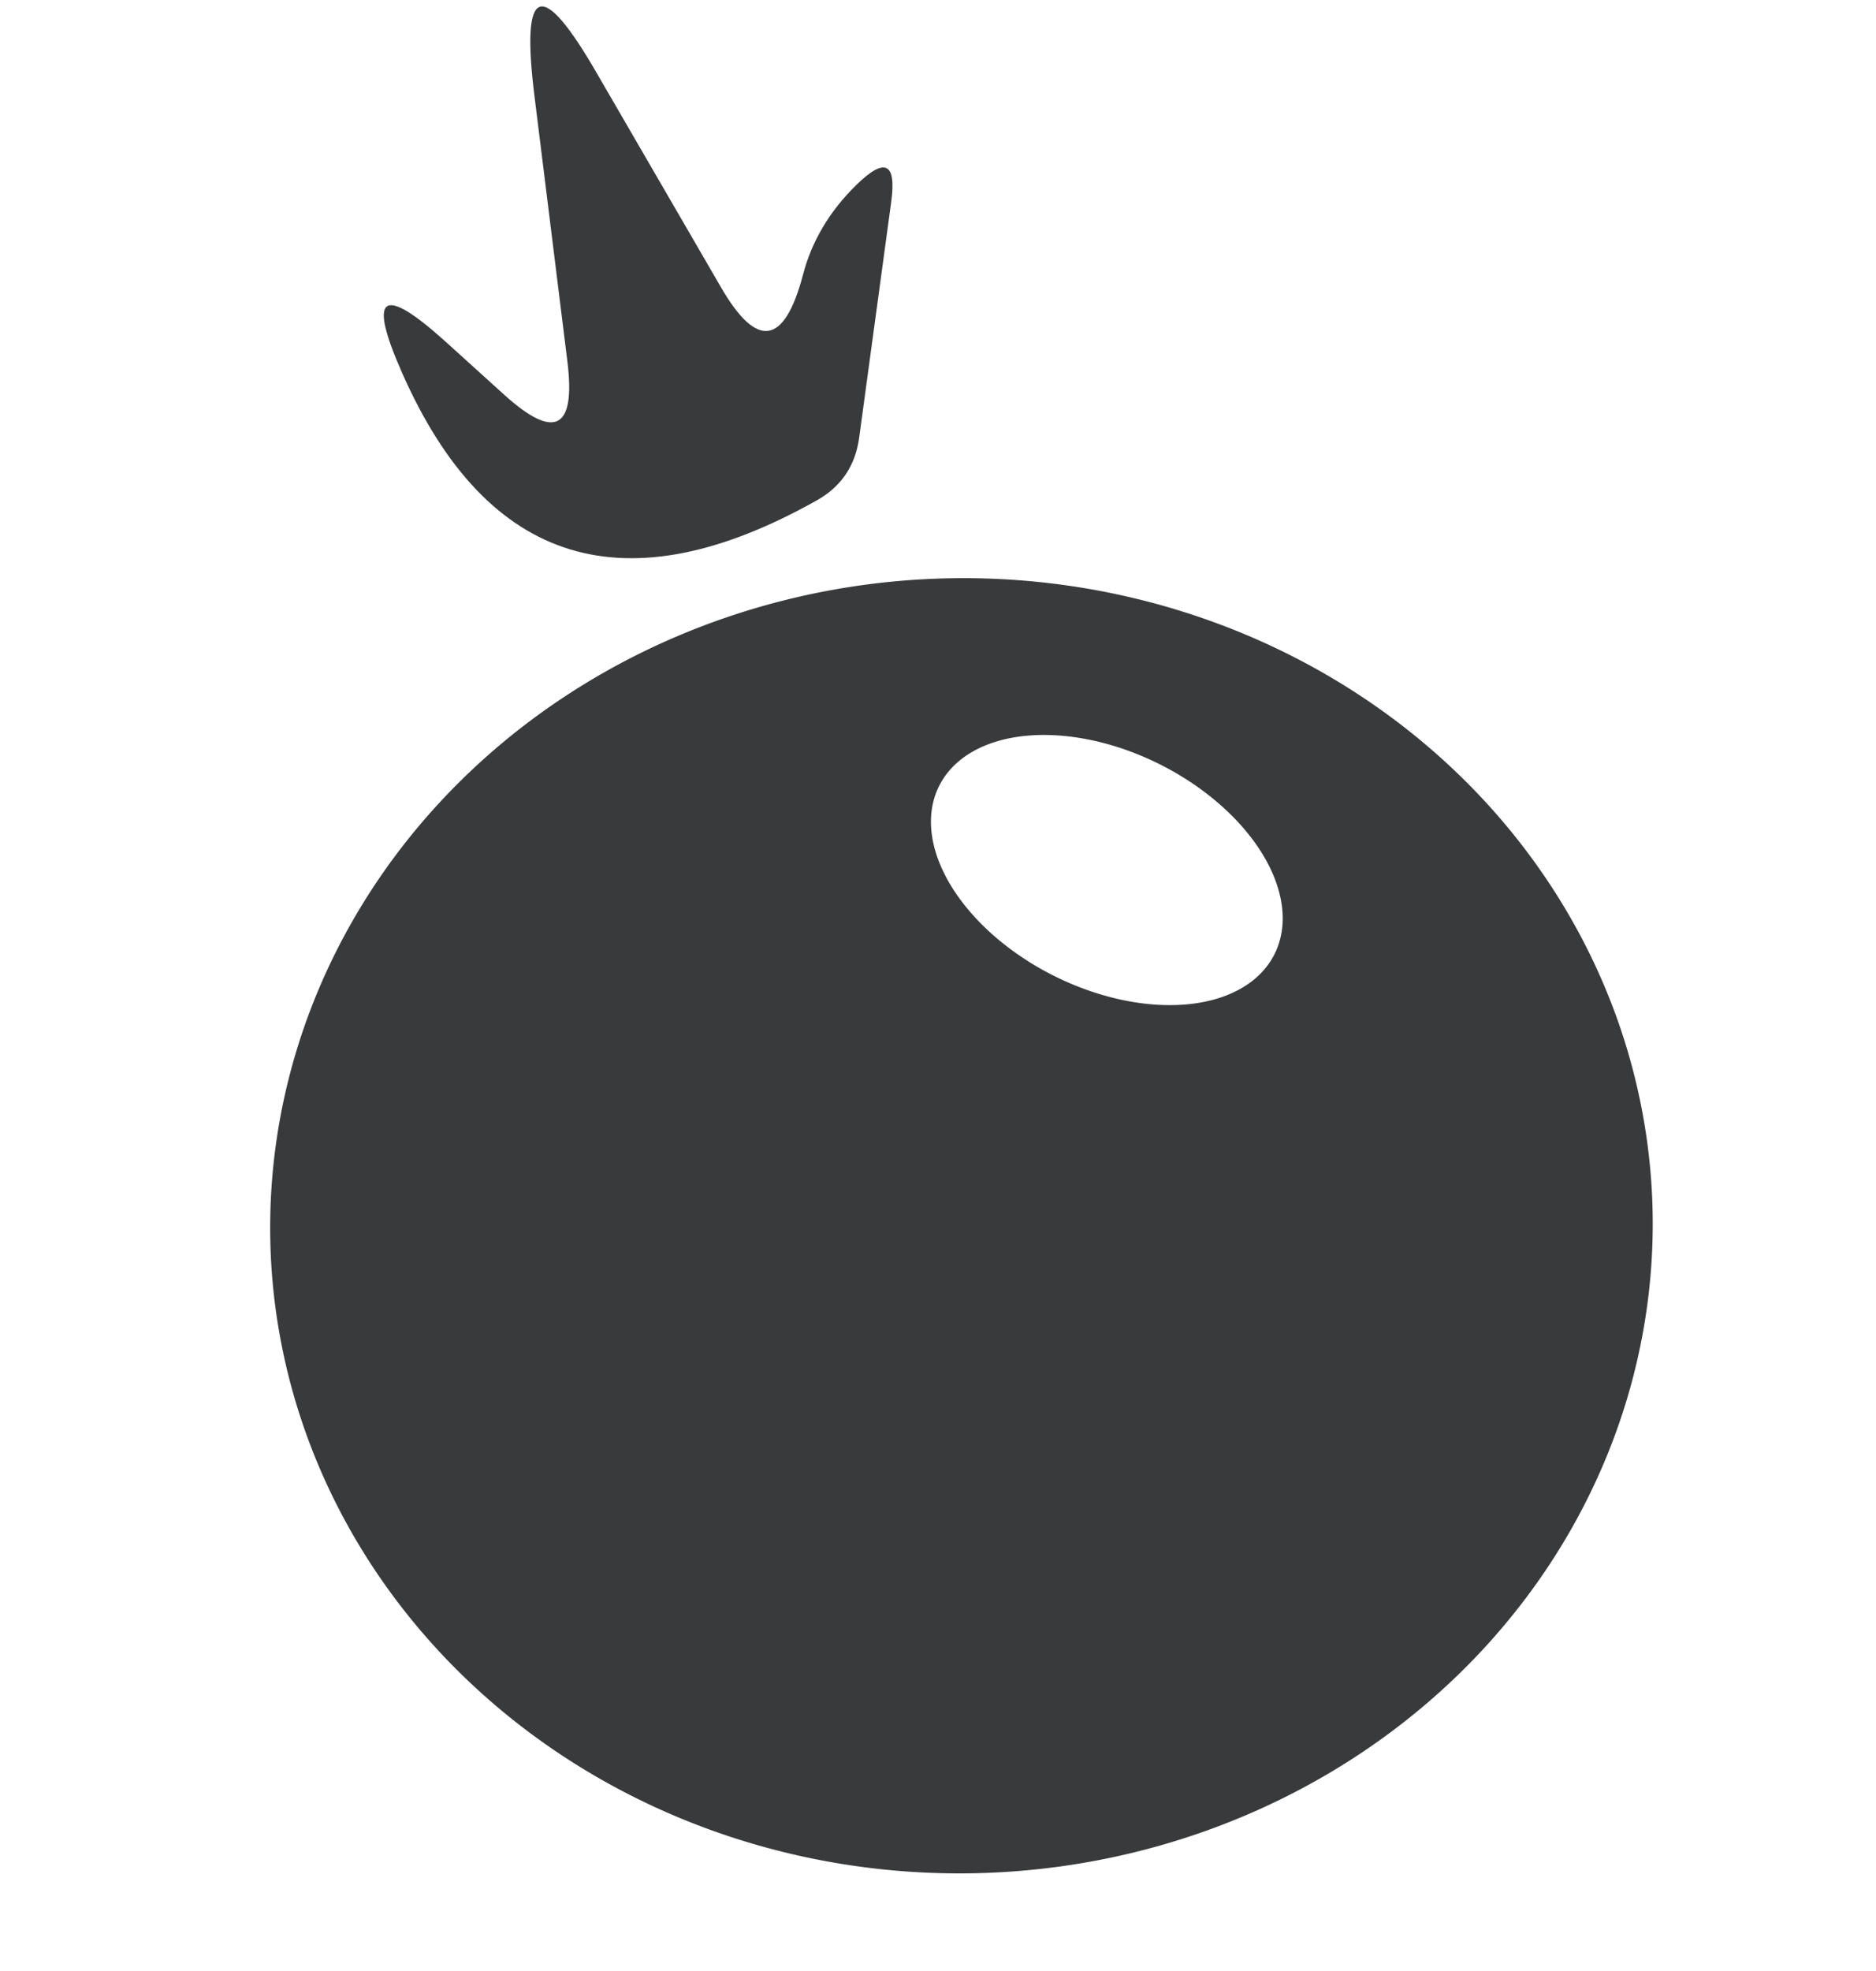
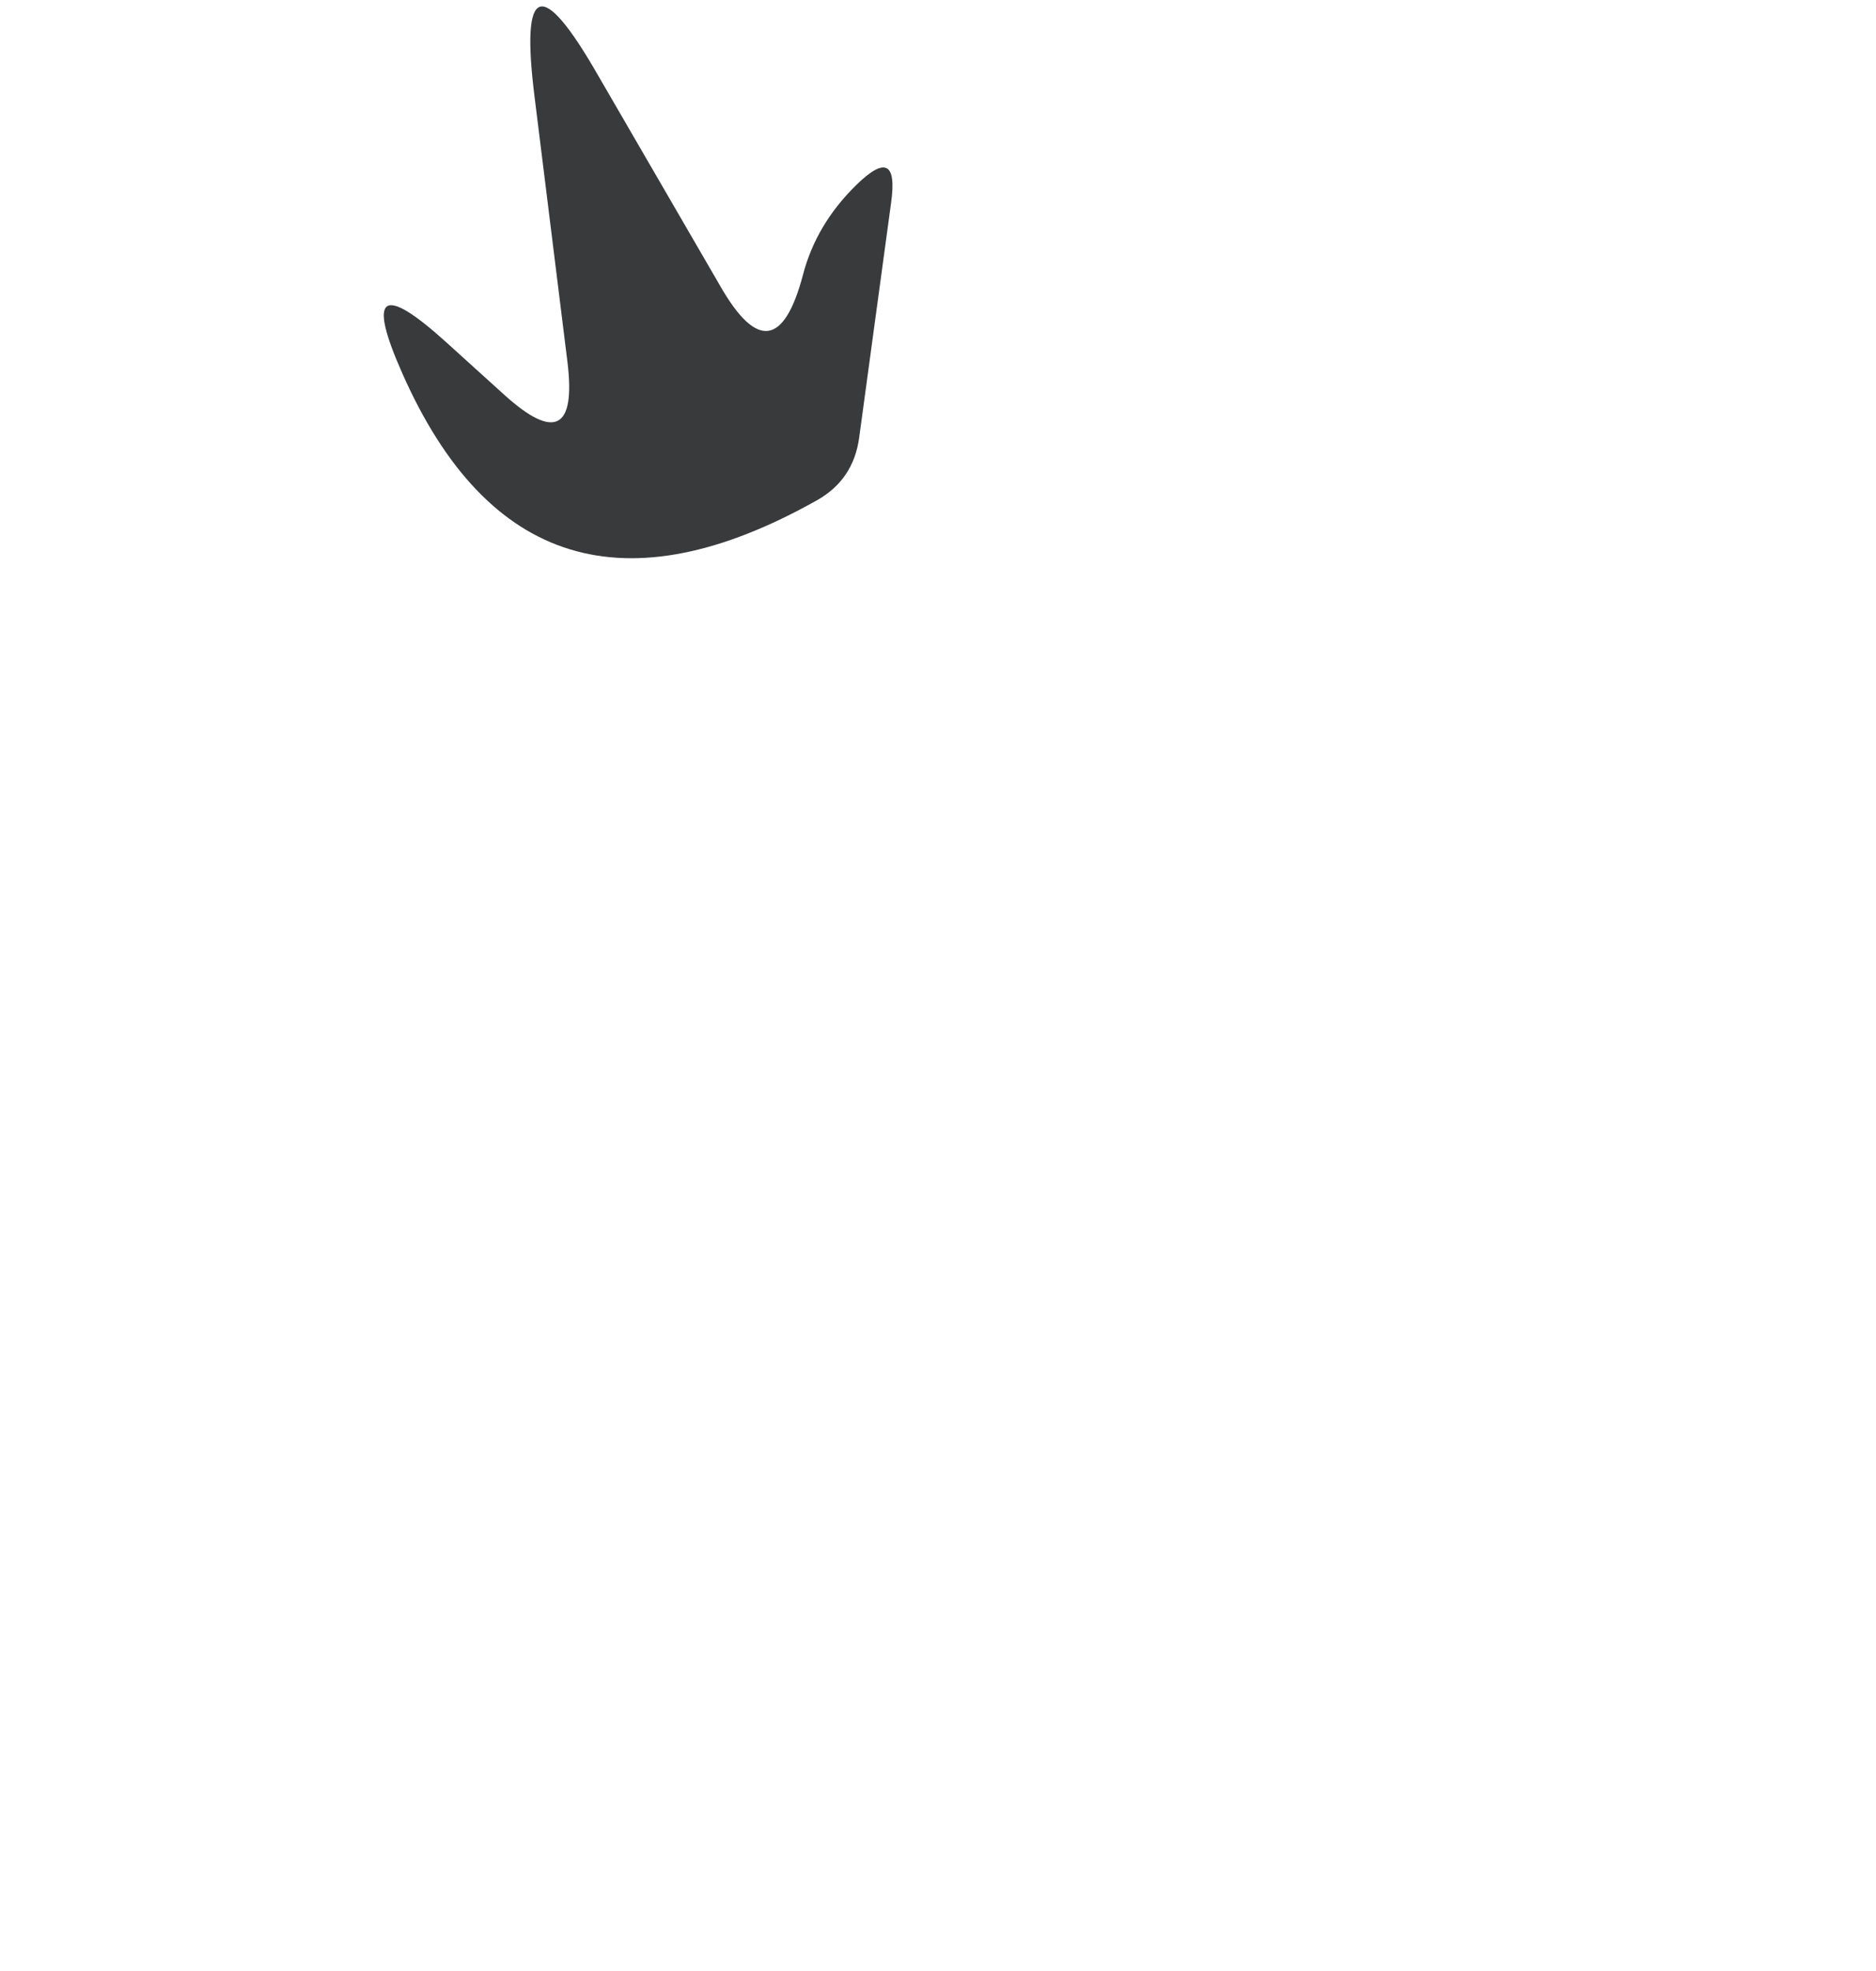
<svg xmlns="http://www.w3.org/2000/svg" version="1.1" viewBox="0.00 0.00 20.00 21.00">
  <path fill="#393a3b" d="   M 8.56 2.93   Q 8.70 2.39 9.13 1.97   Q 9.59 1.52 9.50 2.16   L 9.16 4.66   Q 9.10 5.11 8.71 5.33   Q 5.65 7.05 4.29 3.98   Q 3.73 2.72 4.75 3.64   L 5.38 4.21   Q 6.18 4.93 6.05 3.86   L 5.70 1.04   Q 5.47 -0.78 6.38 0.81   L 7.68 3.05   Q 8.26 4.06 8.56 2.93   Z" />
-   <path fill="#393a3b" d="   M 17.618 12.893   A 7.37 6.90 -1.3 0 1 10.406 19.958   A 7.37 6.90 -1.3 0 1 2.882 13.227   A 7.37 6.90 -1.3 0 1 10.094 6.162   A 7.37 6.90 -1.3 0 1 17.618 12.893   Z   M 13.588 10.165   A 2.00 1.26 26.6 0 0 12.364 8.143   A 2.00 1.26 26.6 0 0 10.012 8.374   A 2.00 1.26 26.6 0 0 11.236 10.397   A 2.00 1.26 26.6 0 0 13.588 10.165   Z" />
</svg>